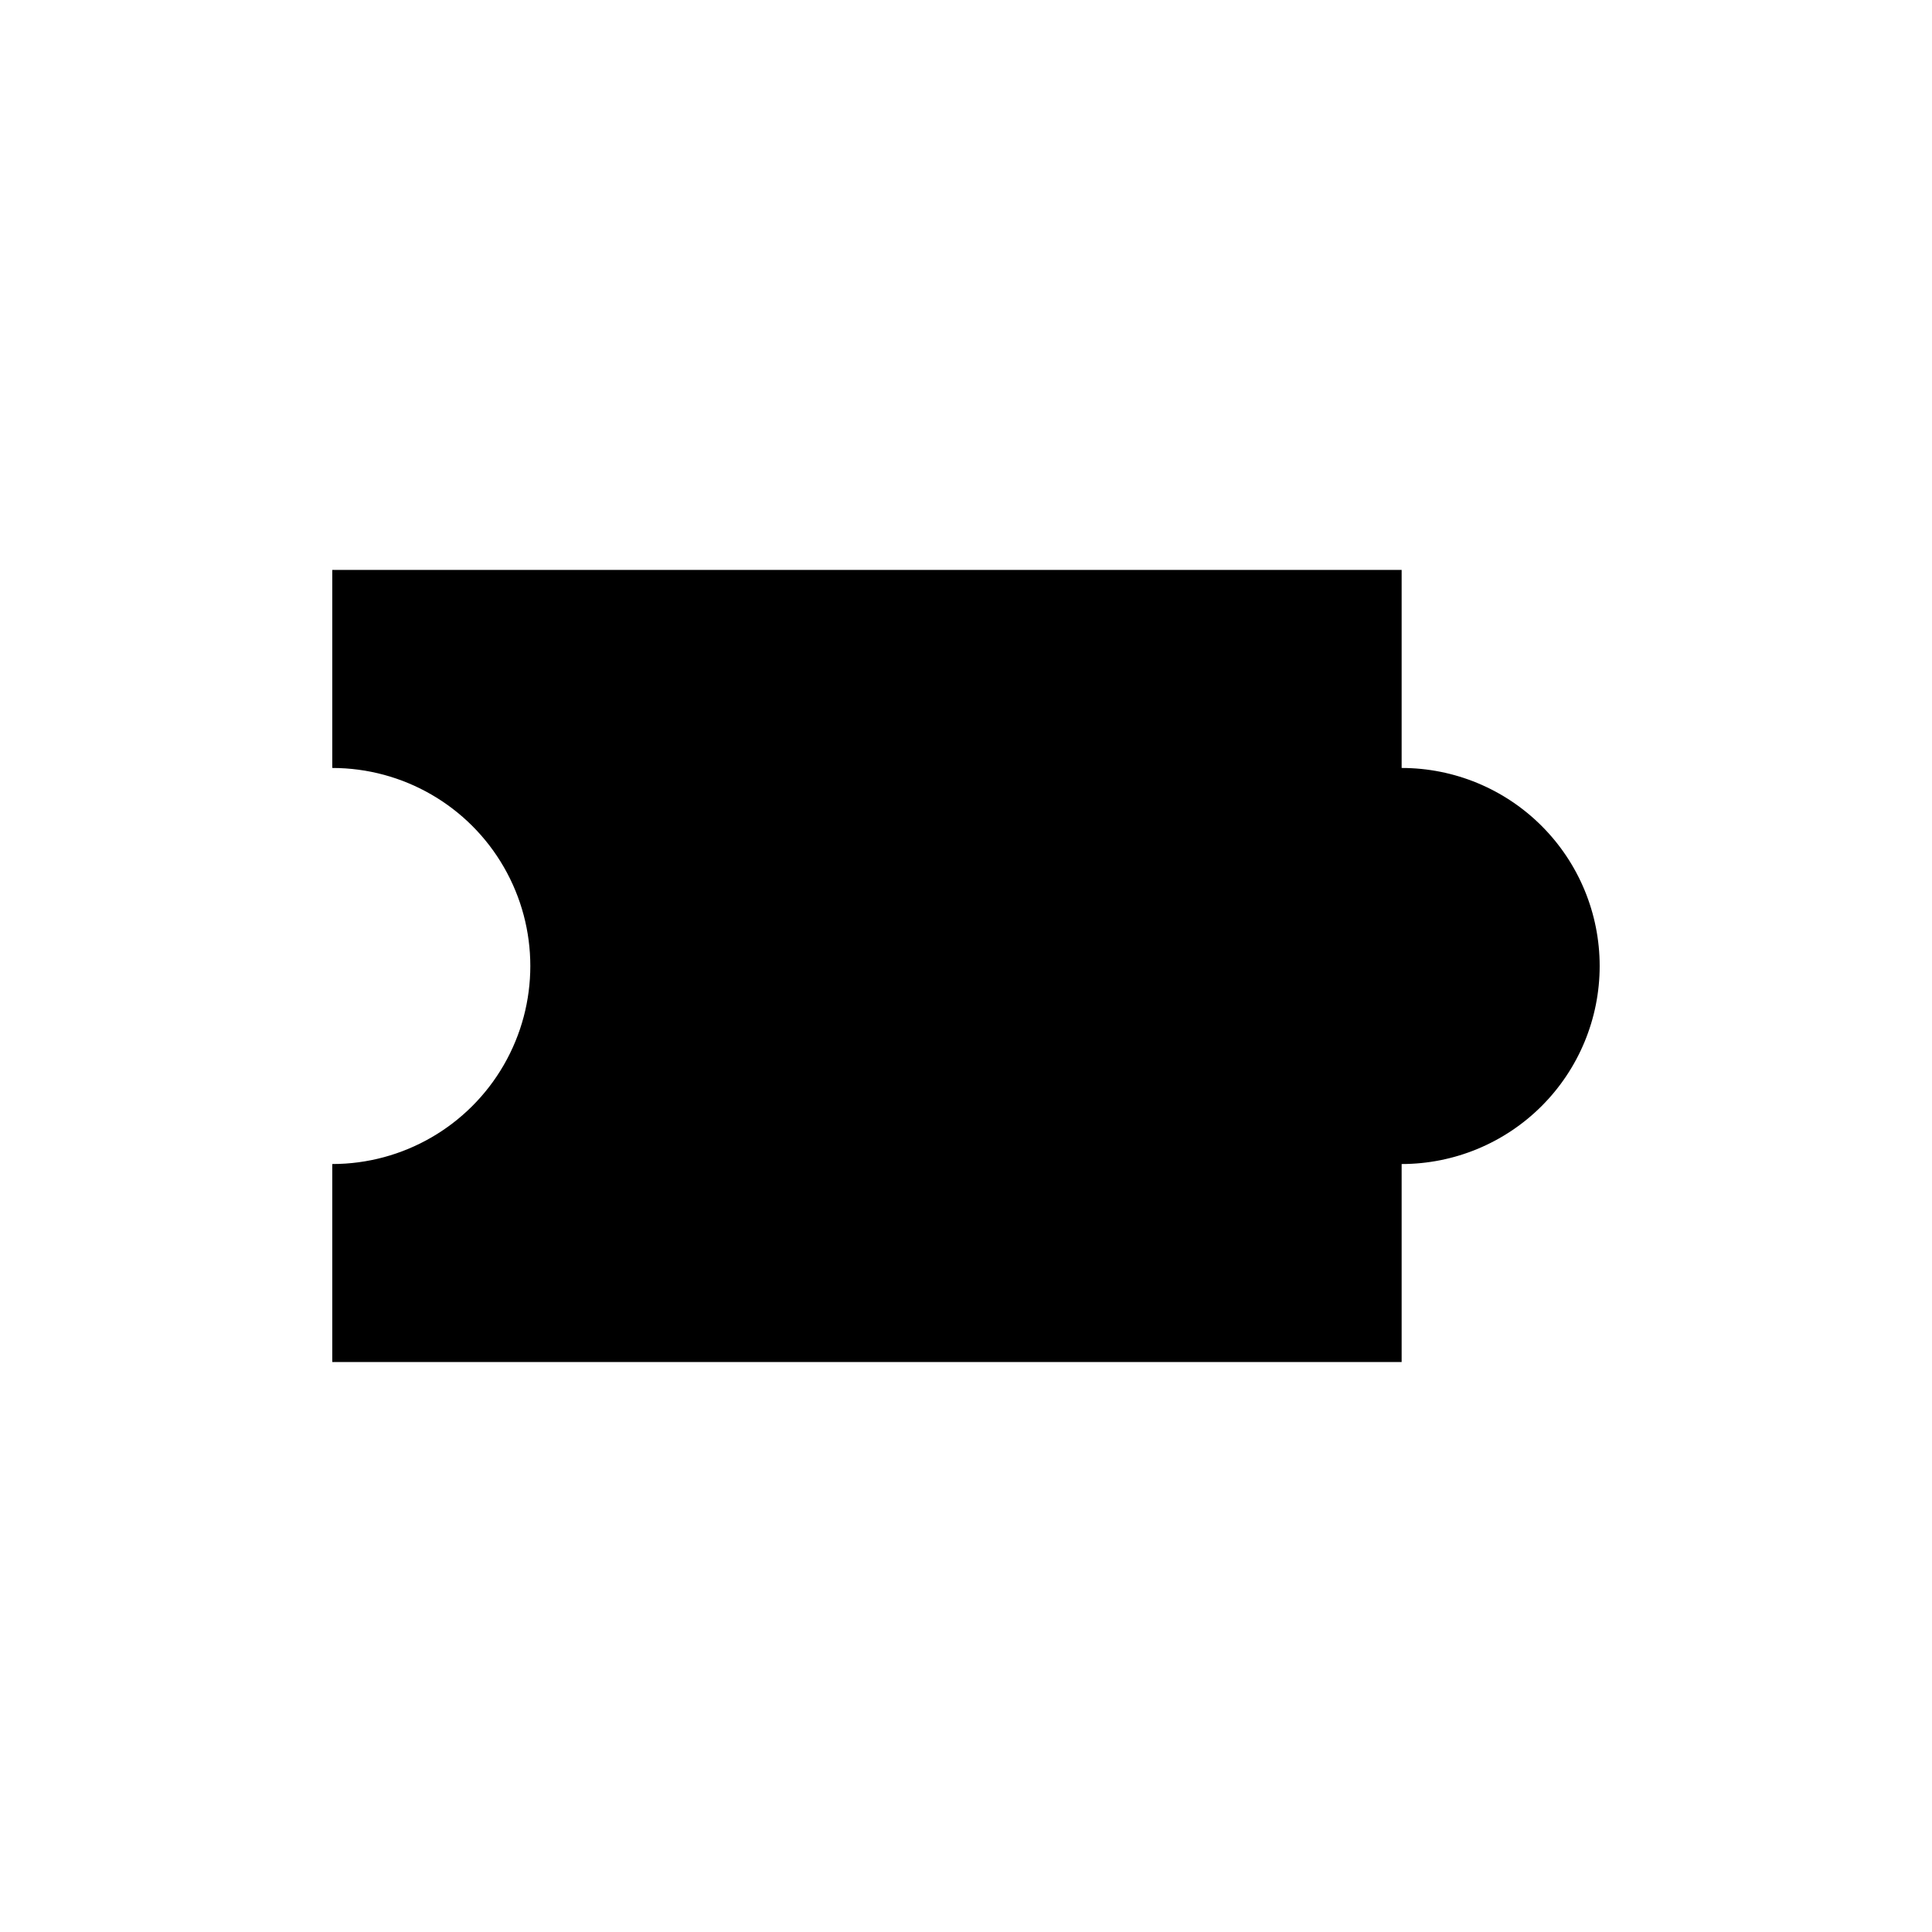
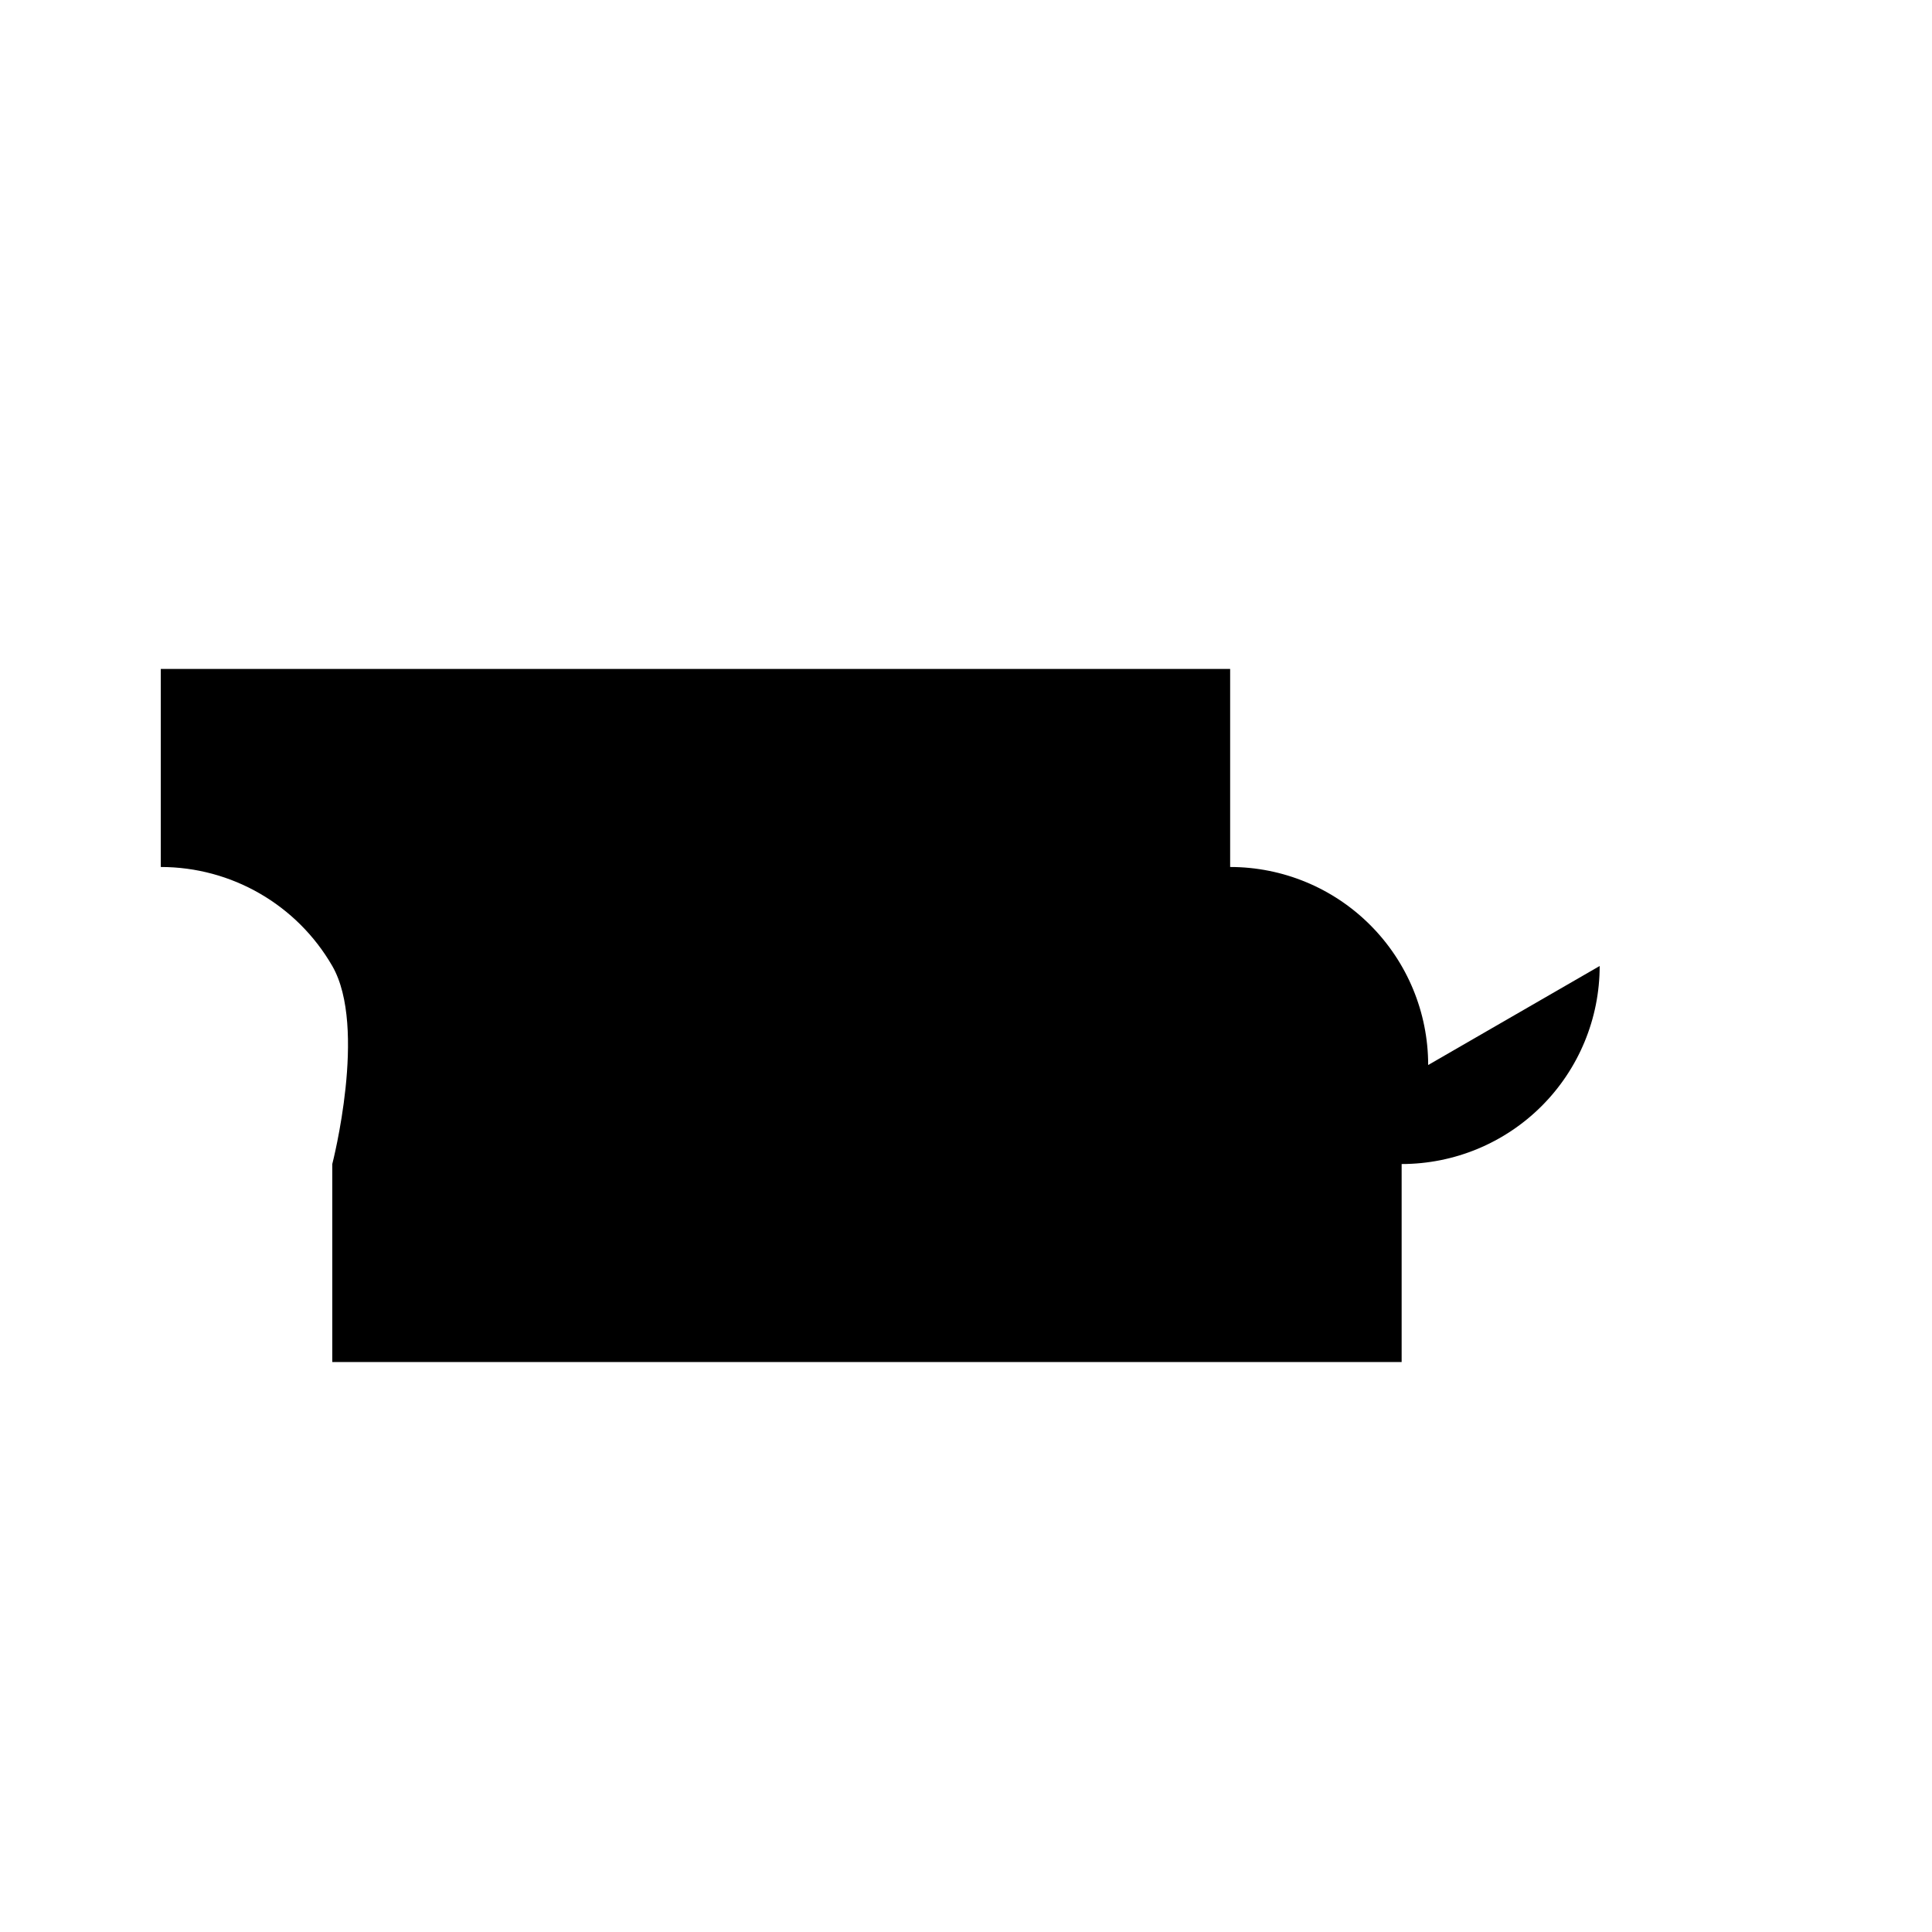
<svg xmlns="http://www.w3.org/2000/svg" fill="#000000" width="800px" height="800px" version="1.1" viewBox="144 144 512 512">
-   <path d="m567.93 400c0 13.918-5.527 27.266-15.371 37.109-9.84 9.84-23.188 15.371-37.109 15.371v52.48l-283.39-0.004v-52.477c18.75 0 36.074-10.004 45.449-26.242s9.375-36.242 0-52.48c-9.375-16.238-26.699-26.238-45.449-26.238v-52.48h283.39v52.48c13.922 0 27.27 5.527 37.109 15.371 9.844 9.84 15.371 23.188 15.371 37.109z" />
+   <path d="m567.93 400c0 13.918-5.527 27.266-15.371 37.109-9.84 9.84-23.188 15.371-37.109 15.371v52.48l-283.39-0.004v-52.477s9.375-36.242 0-52.48c-9.375-16.238-26.699-26.238-45.449-26.238v-52.48h283.39v52.48c13.922 0 27.27 5.527 37.109 15.371 9.844 9.84 15.371 23.188 15.371 37.109z" />
</svg>